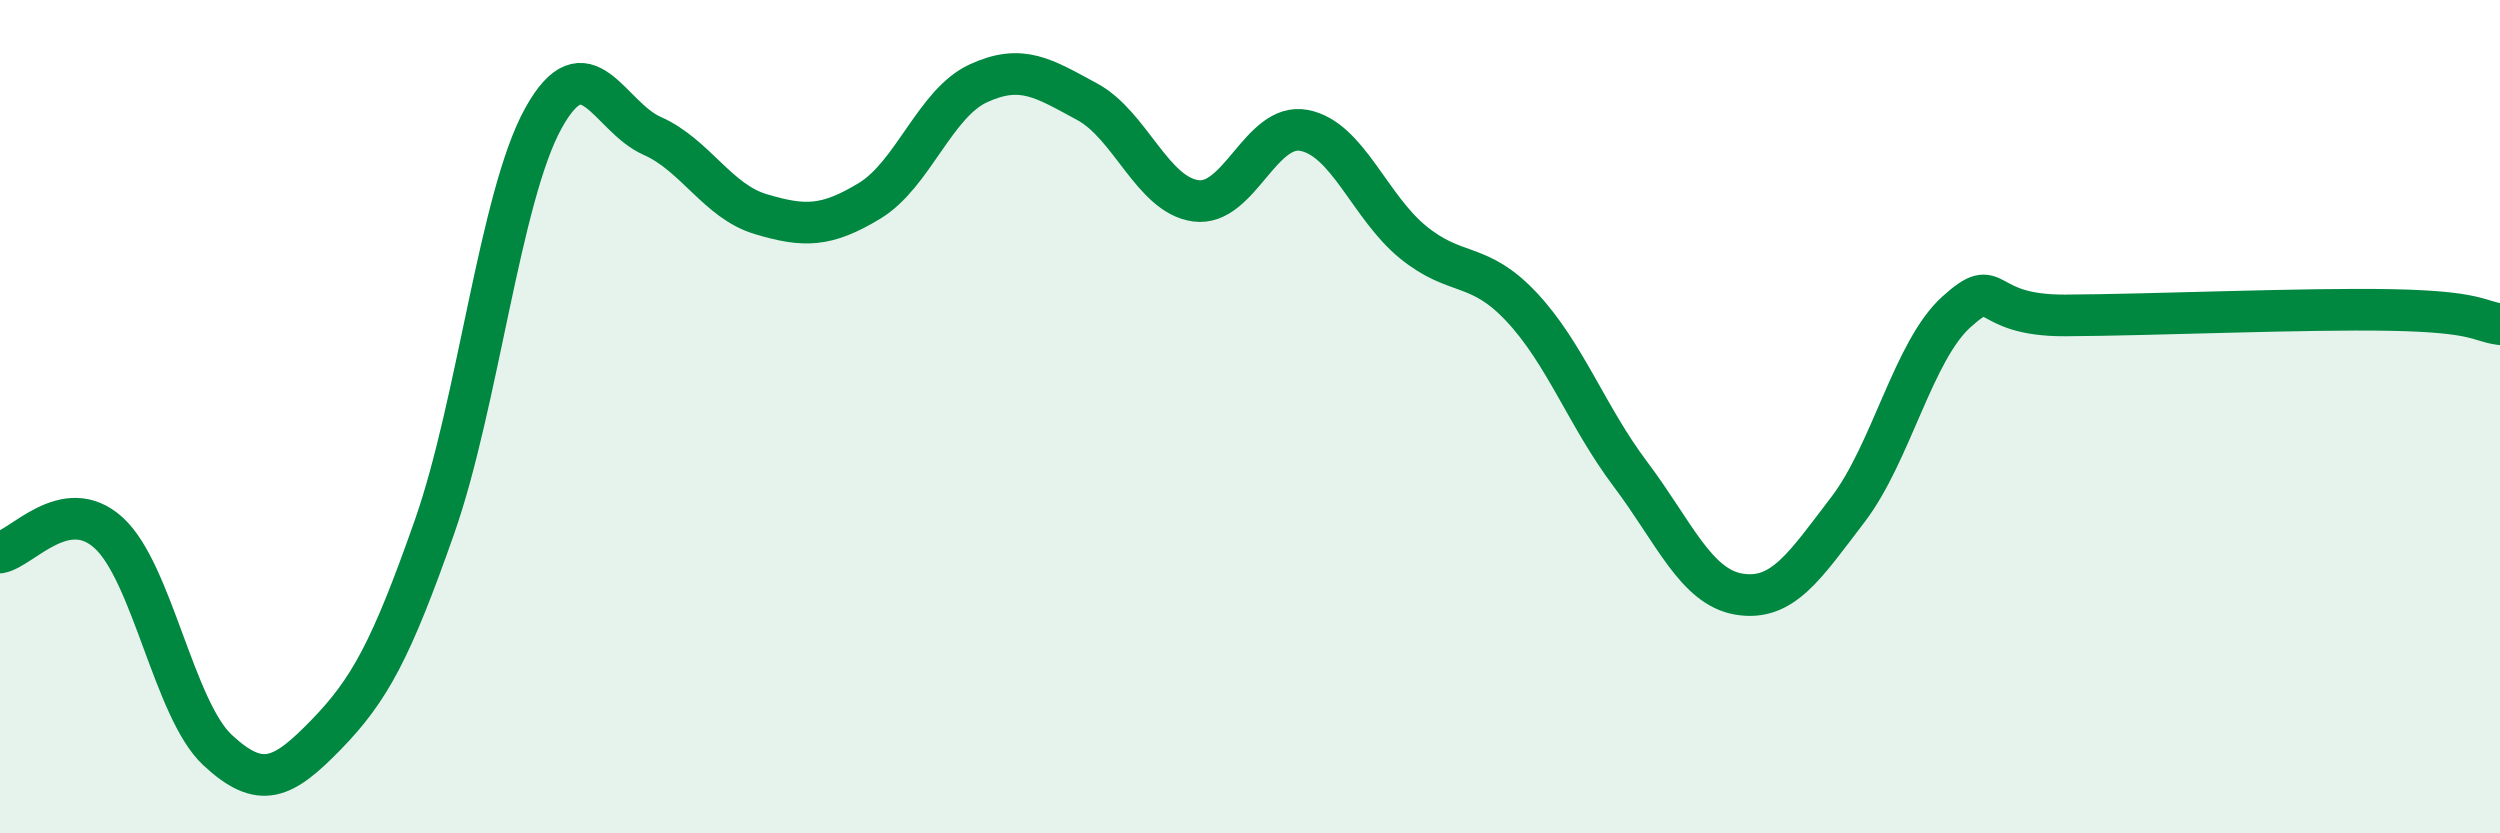
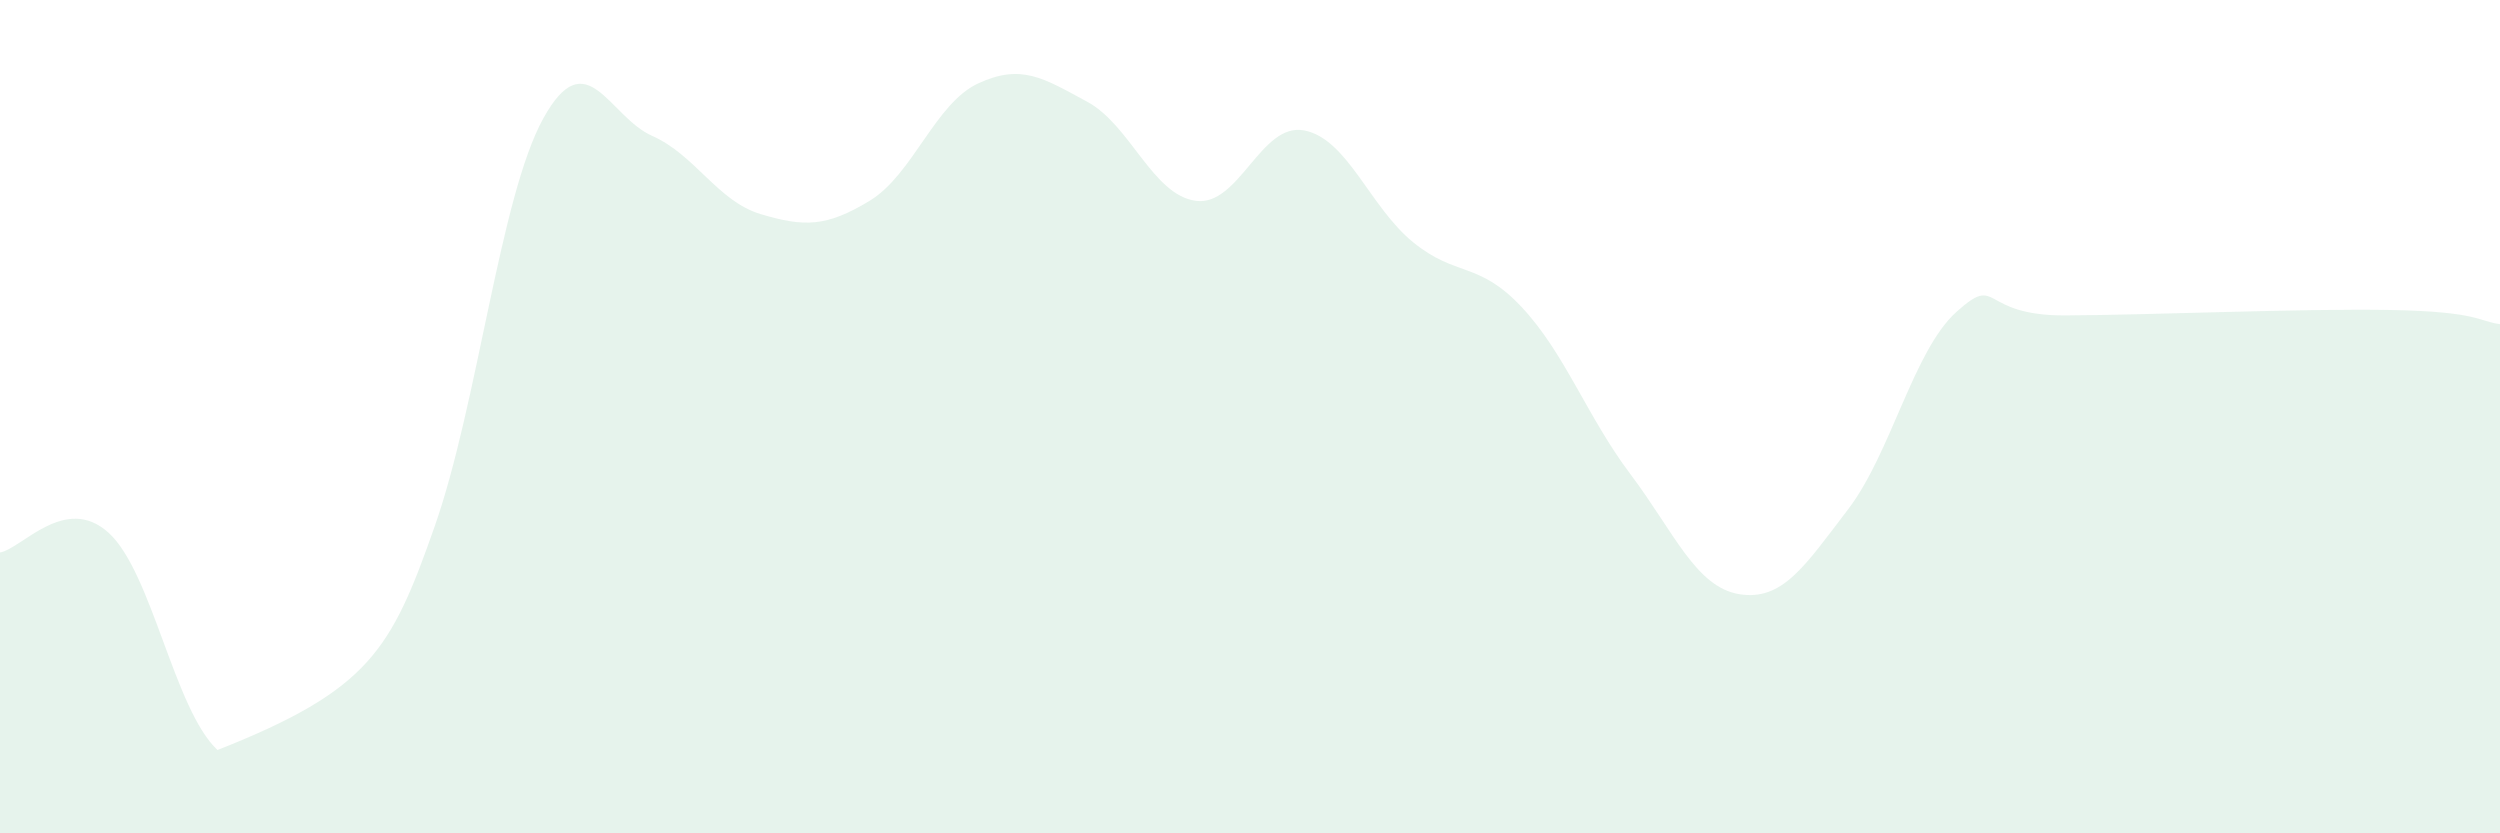
<svg xmlns="http://www.w3.org/2000/svg" width="60" height="20" viewBox="0 0 60 20">
-   <path d="M 0,13.26 C 0.52,13.17 1.57,11.84 2.61,12.79 C 3.65,13.74 4.18,17.03 5.22,18 C 6.26,18.97 6.79,18.7 7.83,17.63 C 8.87,16.56 9.39,15.6 10.43,12.64 C 11.47,9.68 12,4.72 13.04,2.84 C 14.08,0.96 14.61,2.8 15.65,3.26 C 16.69,3.72 17.22,4.83 18.26,5.14 C 19.3,5.45 19.83,5.45 20.87,4.82 C 21.91,4.19 22.44,2.48 23.48,2 C 24.52,1.52 25.05,1.88 26.09,2.44 C 27.13,3 27.66,4.68 28.7,4.82 C 29.74,4.96 30.26,2.93 31.3,3.13 C 32.34,3.33 32.87,4.96 33.91,5.81 C 34.95,6.66 35.48,6.26 36.52,7.37 C 37.56,8.48 38.09,10 39.13,11.38 C 40.17,12.76 40.7,14.09 41.74,14.26 C 42.78,14.43 43.31,13.59 44.35,12.23 C 45.39,10.87 45.92,8.41 46.96,7.48 C 48,6.55 47.48,7.58 49.57,7.57 C 51.66,7.56 55.3,7.4 57.39,7.44 C 59.48,7.48 59.48,7.71 60,7.78L60 20L0 20Z" fill="#008740" opacity="0.1" stroke-linecap="round" stroke-linejoin="round" />
-   <path d="M 0,13.26 C 0.52,13.17 1.57,11.84 2.61,12.79 C 3.65,13.74 4.18,17.03 5.22,18 C 6.26,18.97 6.79,18.7 7.83,17.63 C 8.87,16.56 9.39,15.6 10.43,12.64 C 11.47,9.68 12,4.72 13.04,2.84 C 14.08,0.96 14.61,2.8 15.65,3.26 C 16.69,3.72 17.22,4.83 18.26,5.14 C 19.3,5.45 19.83,5.45 20.87,4.82 C 21.91,4.19 22.44,2.48 23.48,2 C 24.52,1.52 25.05,1.88 26.09,2.44 C 27.13,3 27.66,4.68 28.7,4.82 C 29.74,4.96 30.26,2.93 31.3,3.13 C 32.34,3.33 32.87,4.96 33.91,5.81 C 34.95,6.66 35.48,6.26 36.52,7.37 C 37.56,8.48 38.09,10 39.13,11.38 C 40.17,12.76 40.7,14.09 41.74,14.26 C 42.78,14.43 43.31,13.59 44.35,12.23 C 45.39,10.87 45.92,8.41 46.96,7.48 C 48,6.55 47.48,7.58 49.57,7.57 C 51.66,7.56 55.3,7.4 57.39,7.44 C 59.48,7.48 59.48,7.71 60,7.78" stroke="#008740" stroke-width="1" fill="none" stroke-linecap="round" stroke-linejoin="round" />
+   <path d="M 0,13.26 C 0.52,13.17 1.57,11.84 2.61,12.79 C 3.65,13.74 4.18,17.03 5.22,18 C 8.87,16.56 9.39,15.6 10.43,12.64 C 11.47,9.68 12,4.72 13.04,2.84 C 14.08,0.96 14.61,2.8 15.65,3.26 C 16.69,3.72 17.22,4.83 18.26,5.14 C 19.3,5.45 19.83,5.45 20.87,4.82 C 21.91,4.19 22.44,2.48 23.48,2 C 24.52,1.52 25.05,1.88 26.09,2.44 C 27.13,3 27.66,4.68 28.7,4.82 C 29.74,4.96 30.26,2.93 31.3,3.13 C 32.34,3.33 32.87,4.96 33.91,5.81 C 34.95,6.66 35.48,6.26 36.52,7.37 C 37.56,8.48 38.09,10 39.13,11.38 C 40.17,12.76 40.7,14.09 41.74,14.26 C 42.78,14.43 43.31,13.59 44.35,12.23 C 45.39,10.87 45.92,8.41 46.96,7.48 C 48,6.55 47.48,7.58 49.57,7.57 C 51.66,7.56 55.3,7.4 57.39,7.44 C 59.48,7.48 59.48,7.71 60,7.78L60 20L0 20Z" fill="#008740" opacity="0.1" stroke-linecap="round" stroke-linejoin="round" />
</svg>